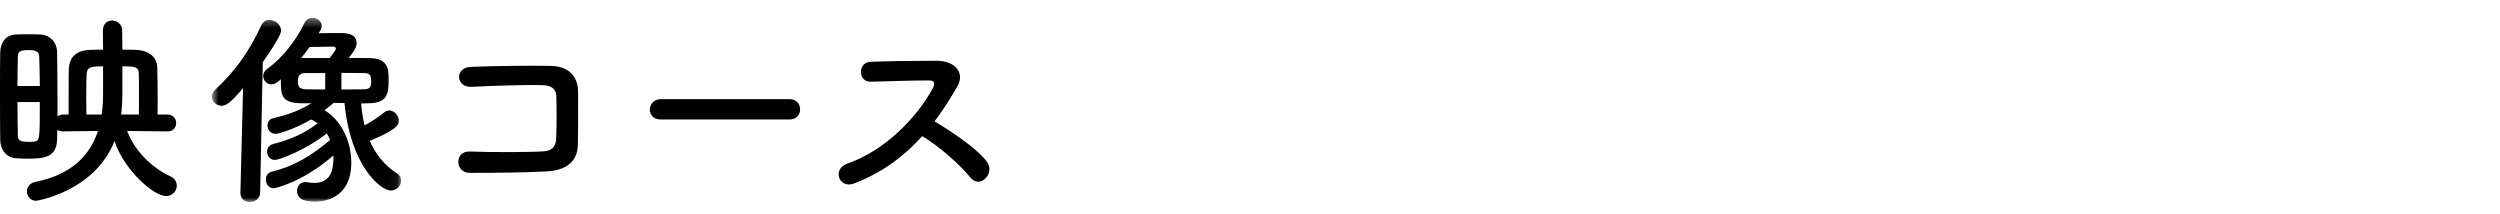
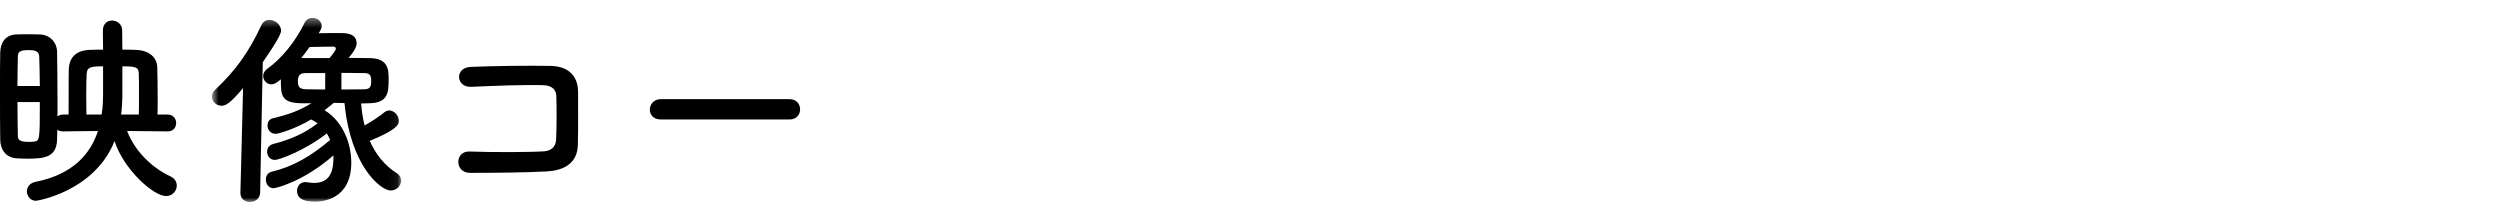
<svg xmlns="http://www.w3.org/2000/svg" xmlns:xlink="http://www.w3.org/1999/xlink" width="280px" height="24px" viewBox="0 0 280 24" version="1.1">
  <title>img_9</title>
  <desc>Created with Sketch.</desc>
  <defs>
    <polygon id="path-1" points="0.729 21 21.93 21 21.93 0.374 0.729 0.374 0.729 21" />
  </defs>
  <g id="Page-1" stroke="none" stroke-width="1" fill="none" fill-rule="evenodd">
    <g id="Desktop" transform="translate(-467, -2009)">
      <g id="Page-1" transform="translate(467, 2010)">
        <g id="Group-3" transform="translate(0, 0.626)" fill="#000000">
          <path d="M15.545,11.204 C15.567,10.652 15.567,9.893 15.567,9.134 C15.567,8.1 15.567,7.065 15.545,6.604 C15.522,5.892 15.2,5.8 13.705,5.8 L13.705,8.904 C13.705,9.663 13.659,10.445 13.567,11.204 L15.545,11.204 Z M11.383,11.204 C11.521,10.352 11.544,9.525 11.544,8.79 L11.544,5.8 C10.026,5.8 9.75,5.938 9.704,6.674 C9.681,7.157 9.658,8.122 9.658,9.134 C9.658,9.87 9.681,10.606 9.681,11.204 L11.383,11.204 Z M1.955,9.802 C1.955,11.227 1.978,12.583 2.001,13.572 C2.001,13.986 2.116,14.263 3.196,14.263 C3.403,14.263 3.588,14.263 3.726,14.239 C4.461,14.171 4.461,14.124 4.461,9.802 L1.955,9.802 Z M4.461,8.008 C4.461,6.789 4.415,5.616 4.393,4.673 C4.347,4.03 3.772,3.983 3.196,3.983 C2.185,3.983 2.001,4.214 2.001,4.696 C1.978,5.548 1.955,6.743 1.955,8.008 L4.461,8.008 Z M18.787,13.09 L14.234,13.044 C15.177,15.481 17.224,17.274 19.086,18.126 C19.592,18.355 19.799,18.769 19.799,19.16 C19.799,19.759 19.316,20.333 18.604,20.333 C17.154,20.333 13.82,17.298 12.831,14.171 C10.578,19.827 4.162,20.862 4.024,20.862 C3.403,20.862 3.013,20.333 3.013,19.804 C3.013,19.345 3.312,18.884 3.955,18.747 C8.256,17.895 10.164,15.526 10.969,13.044 L7.06,13.09 C6.784,13.09 6.577,13.02 6.416,12.905 C6.416,13.273 6.393,13.642 6.393,13.986 C6.347,15.94 5.06,16.147 3.105,16.147 C2.645,16.147 2.208,16.125 1.794,16.102 C0.691,16.01 0.024,15.159 0.024,13.964 C-0,12.353 -0,10.216 -0,8.215 C-0,6.743 -0,5.341 0.024,4.26 C0.046,3.133 0.621,2.306 1.748,2.235 C2.116,2.213 2.507,2.213 2.921,2.213 C3.495,2.213 4.048,2.213 4.507,2.235 C5.588,2.282 6.37,3.11 6.393,4.167 C6.416,5.708 6.439,7.594 6.439,9.433 L6.439,11.411 C6.6,11.296 6.807,11.204 7.06,11.204 L7.681,11.204 C7.681,6.696 7.703,6.237 7.703,6.099 C7.75,5.087 8.256,4.007 10.095,3.96 C10.509,3.937 11.015,3.937 11.544,3.937 C11.544,3.225 11.521,2.512 11.521,1.799 L11.521,1.776 C11.521,1.04 12.026,0.673 12.556,0.673 C13.107,0.673 13.659,1.063 13.683,1.753 C13.683,2.512 13.705,3.225 13.705,3.937 C14.234,3.937 14.74,3.937 15.2,3.96 C16.74,4.007 17.592,4.835 17.614,5.915 C17.638,6.696 17.66,8.215 17.66,9.571 C17.66,10.169 17.66,10.744 17.638,11.204 L18.787,11.204 C19.408,11.204 19.73,11.686 19.73,12.147 C19.73,12.63 19.408,13.09 18.811,13.09 L18.787,13.09 Z" id="Fill-1" />
        </g>
        <g id="Group-6" transform="translate(23, 0.626)">
          <mask id="mask-2" fill="white">
            <use xlink:href="#path-1" />
          </mask>
          <g id="Clip-5" />
          <path d="M15.239,8.398 C16.09,8.398 16.941,8.376 17.722,8.376 C18.435,8.376 18.573,8.122 18.573,7.456 C18.573,6.627 18.298,6.559 17.677,6.559 C16.895,6.559 16.067,6.536 15.239,6.536 L15.239,8.398 Z M13.905,4.879 C14.412,4.282 14.618,3.937 14.618,3.823 C14.618,3.661 14.458,3.592 14.319,3.592 C14.066,3.592 12.526,3.616 11.675,3.638 C11.376,4.075 11.054,4.465 10.732,4.879 L13.905,4.879 Z M13.423,6.559 L11.284,6.559 C10.709,6.559 10.364,6.696 10.364,7.479 C10.364,7.985 10.456,8.376 11.33,8.376 C11.974,8.376 12.686,8.398 13.423,8.398 L13.423,6.559 Z M14.388,9.893 C14.02,10.192 13.676,10.467 13.353,10.721 C15.354,11.94 16.343,14.354 16.343,16.585 C16.343,20.77 13.032,20.954 12.319,20.954 C11.192,20.954 10.272,20.747 10.272,19.735 C10.272,19.252 10.594,18.769 11.192,18.769 C11.284,18.769 11.376,18.769 11.468,18.792 C11.698,18.838 11.927,18.861 12.158,18.861 C13.63,18.861 14.343,18.034 14.343,16.055 L14.343,15.78 C10.893,18.792 7.812,19.459 7.651,19.459 C7.076,19.459 6.777,18.953 6.777,18.493 C6.777,18.102 6.961,17.734 7.398,17.62 C9.904,16.999 11.767,15.895 13.974,14.055 C13.883,13.801 13.745,13.549 13.606,13.319 C11.054,15.296 8.225,16.286 7.789,16.286 C7.237,16.286 6.915,15.826 6.915,15.366 C6.915,14.998 7.122,14.629 7.559,14.514 C9.72,13.94 11.054,13.319 12.572,12.192 C12.411,12.077 12.227,11.94 11.836,11.755 C9.997,12.86 8.111,13.366 7.881,13.366 C7.283,13.366 6.961,12.882 6.961,12.422 C6.961,12.054 7.145,11.71 7.582,11.618 C9.422,11.18 10.594,10.721 11.882,9.939 L10.802,9.939 C8.456,9.917 8.456,9.019 8.456,7.249 C8.41,7.294 7.858,7.823 7.398,7.823 C6.869,7.823 6.478,7.364 6.478,6.88 C6.478,6.604 6.616,6.305 6.938,6.076 C8.548,4.926 10.089,3.041 11.1,0.948 C11.307,0.534 11.652,0.374 11.997,0.374 C12.526,0.374 13.032,0.764 13.032,1.27 C13.032,1.5 12.893,1.798 12.686,2.098 C13.377,2.075 14.458,2.075 15.124,2.075 C15.653,2.075 16.941,2.075 16.941,3.224 C16.941,3.362 16.941,3.823 16.044,4.857 C16.848,4.857 17.608,4.879 18.32,4.879 C20.459,4.879 20.528,6.122 20.528,7.203 C20.528,8.743 20.482,9.917 18.32,9.939 C18.045,9.939 17.768,9.961 17.447,9.961 C17.515,10.813 17.631,11.641 17.838,12.422 C18.62,11.985 19.47,11.434 20.022,10.973 C20.206,10.813 20.413,10.744 20.597,10.744 C21.172,10.744 21.677,11.341 21.677,11.917 C21.677,12.331 21.425,12.928 18.413,14.147 C19.056,15.619 20.045,16.883 21.448,17.78 C21.793,18.01 21.93,18.309 21.93,18.608 C21.93,19.16 21.425,19.711 20.758,19.711 C19.632,19.711 16.251,16.952 15.584,9.917 C14.918,9.893 14.458,9.893 14.458,9.893 L14.388,9.893 Z M3.926,19.965 L4.224,8.237 C2.592,10.192 2.155,10.215 1.81,10.215 C1.213,10.215 0.729,9.732 0.729,9.204 C0.729,8.927 0.844,8.651 1.12,8.398 C3.397,6.283 4.891,4.167 6.271,1.201 C6.478,0.764 6.823,0.603 7.168,0.603 C7.812,0.603 8.478,1.131 8.478,1.798 C8.478,1.983 8.456,2.419 6.432,5.34 L6.134,19.965 C6.11,20.631 5.558,21 4.983,21 C4.455,21 3.926,20.655 3.926,19.988 L3.926,19.965 Z" id="Fill-4" fill="#000000" mask="url(#mask-2)" />
        </g>
        <path d="M61.226,18.199 C58.788,18.338 54.995,18.36 52.626,18.36 C50.902,18.36 50.902,15.9 52.603,15.969 C55.064,16.06 59.248,16.06 60.951,15.946 C61.64,15.9 62.238,15.51 62.284,14.658 C62.353,13.279 62.353,10.933 62.307,9.737 C62.284,8.978 61.732,8.564 60.859,8.541 C58.834,8.472 55.202,8.611 52.81,8.725 C51.017,8.818 50.924,6.564 52.695,6.495 C55.225,6.381 59.364,6.334 61.663,6.381 C63.94,6.426 64.745,7.783 64.745,9.324 C64.745,10.726 64.768,13.164 64.721,15.211 C64.675,17.418 62.974,18.107 61.226,18.199" id="Fill-7" fill="#000000" />
        <path d="M74,12.382 C73.172,12.382 72.781,11.83 72.781,11.278 C72.781,10.703 73.219,10.106 74,10.106 L88.441,10.106 C89.223,10.106 89.613,10.68 89.613,11.255 C89.613,11.807 89.223,12.382 88.441,12.382 L74,12.382 Z" id="Fill-9" fill="#000000" />
-         <path d="M95.632,19.557 C93.953,20.178 93.171,17.924 94.896,17.327 C99.081,15.877 102.714,12.198 104.53,8.772 C104.737,8.381 104.646,8.013 104.14,8.013 C102.691,7.991 99.518,8.106 97.494,8.151 C96.114,8.198 96.023,5.99 97.494,5.92 C99.173,5.852 102.553,5.805 104.875,5.805 C106.945,5.805 108.117,7.117 107.221,8.68 C106.44,10.036 105.611,11.348 104.668,12.589 C106.577,13.739 109.497,15.67 110.555,17.142 C111.475,18.43 109.75,20.223 108.67,18.867 C107.543,17.464 105.174,15.371 103.289,14.245 C101.266,16.498 98.781,18.361 95.632,19.557" id="Fill-11" fill="#000000" />
      </g>
    </g>
  </g>
</svg>